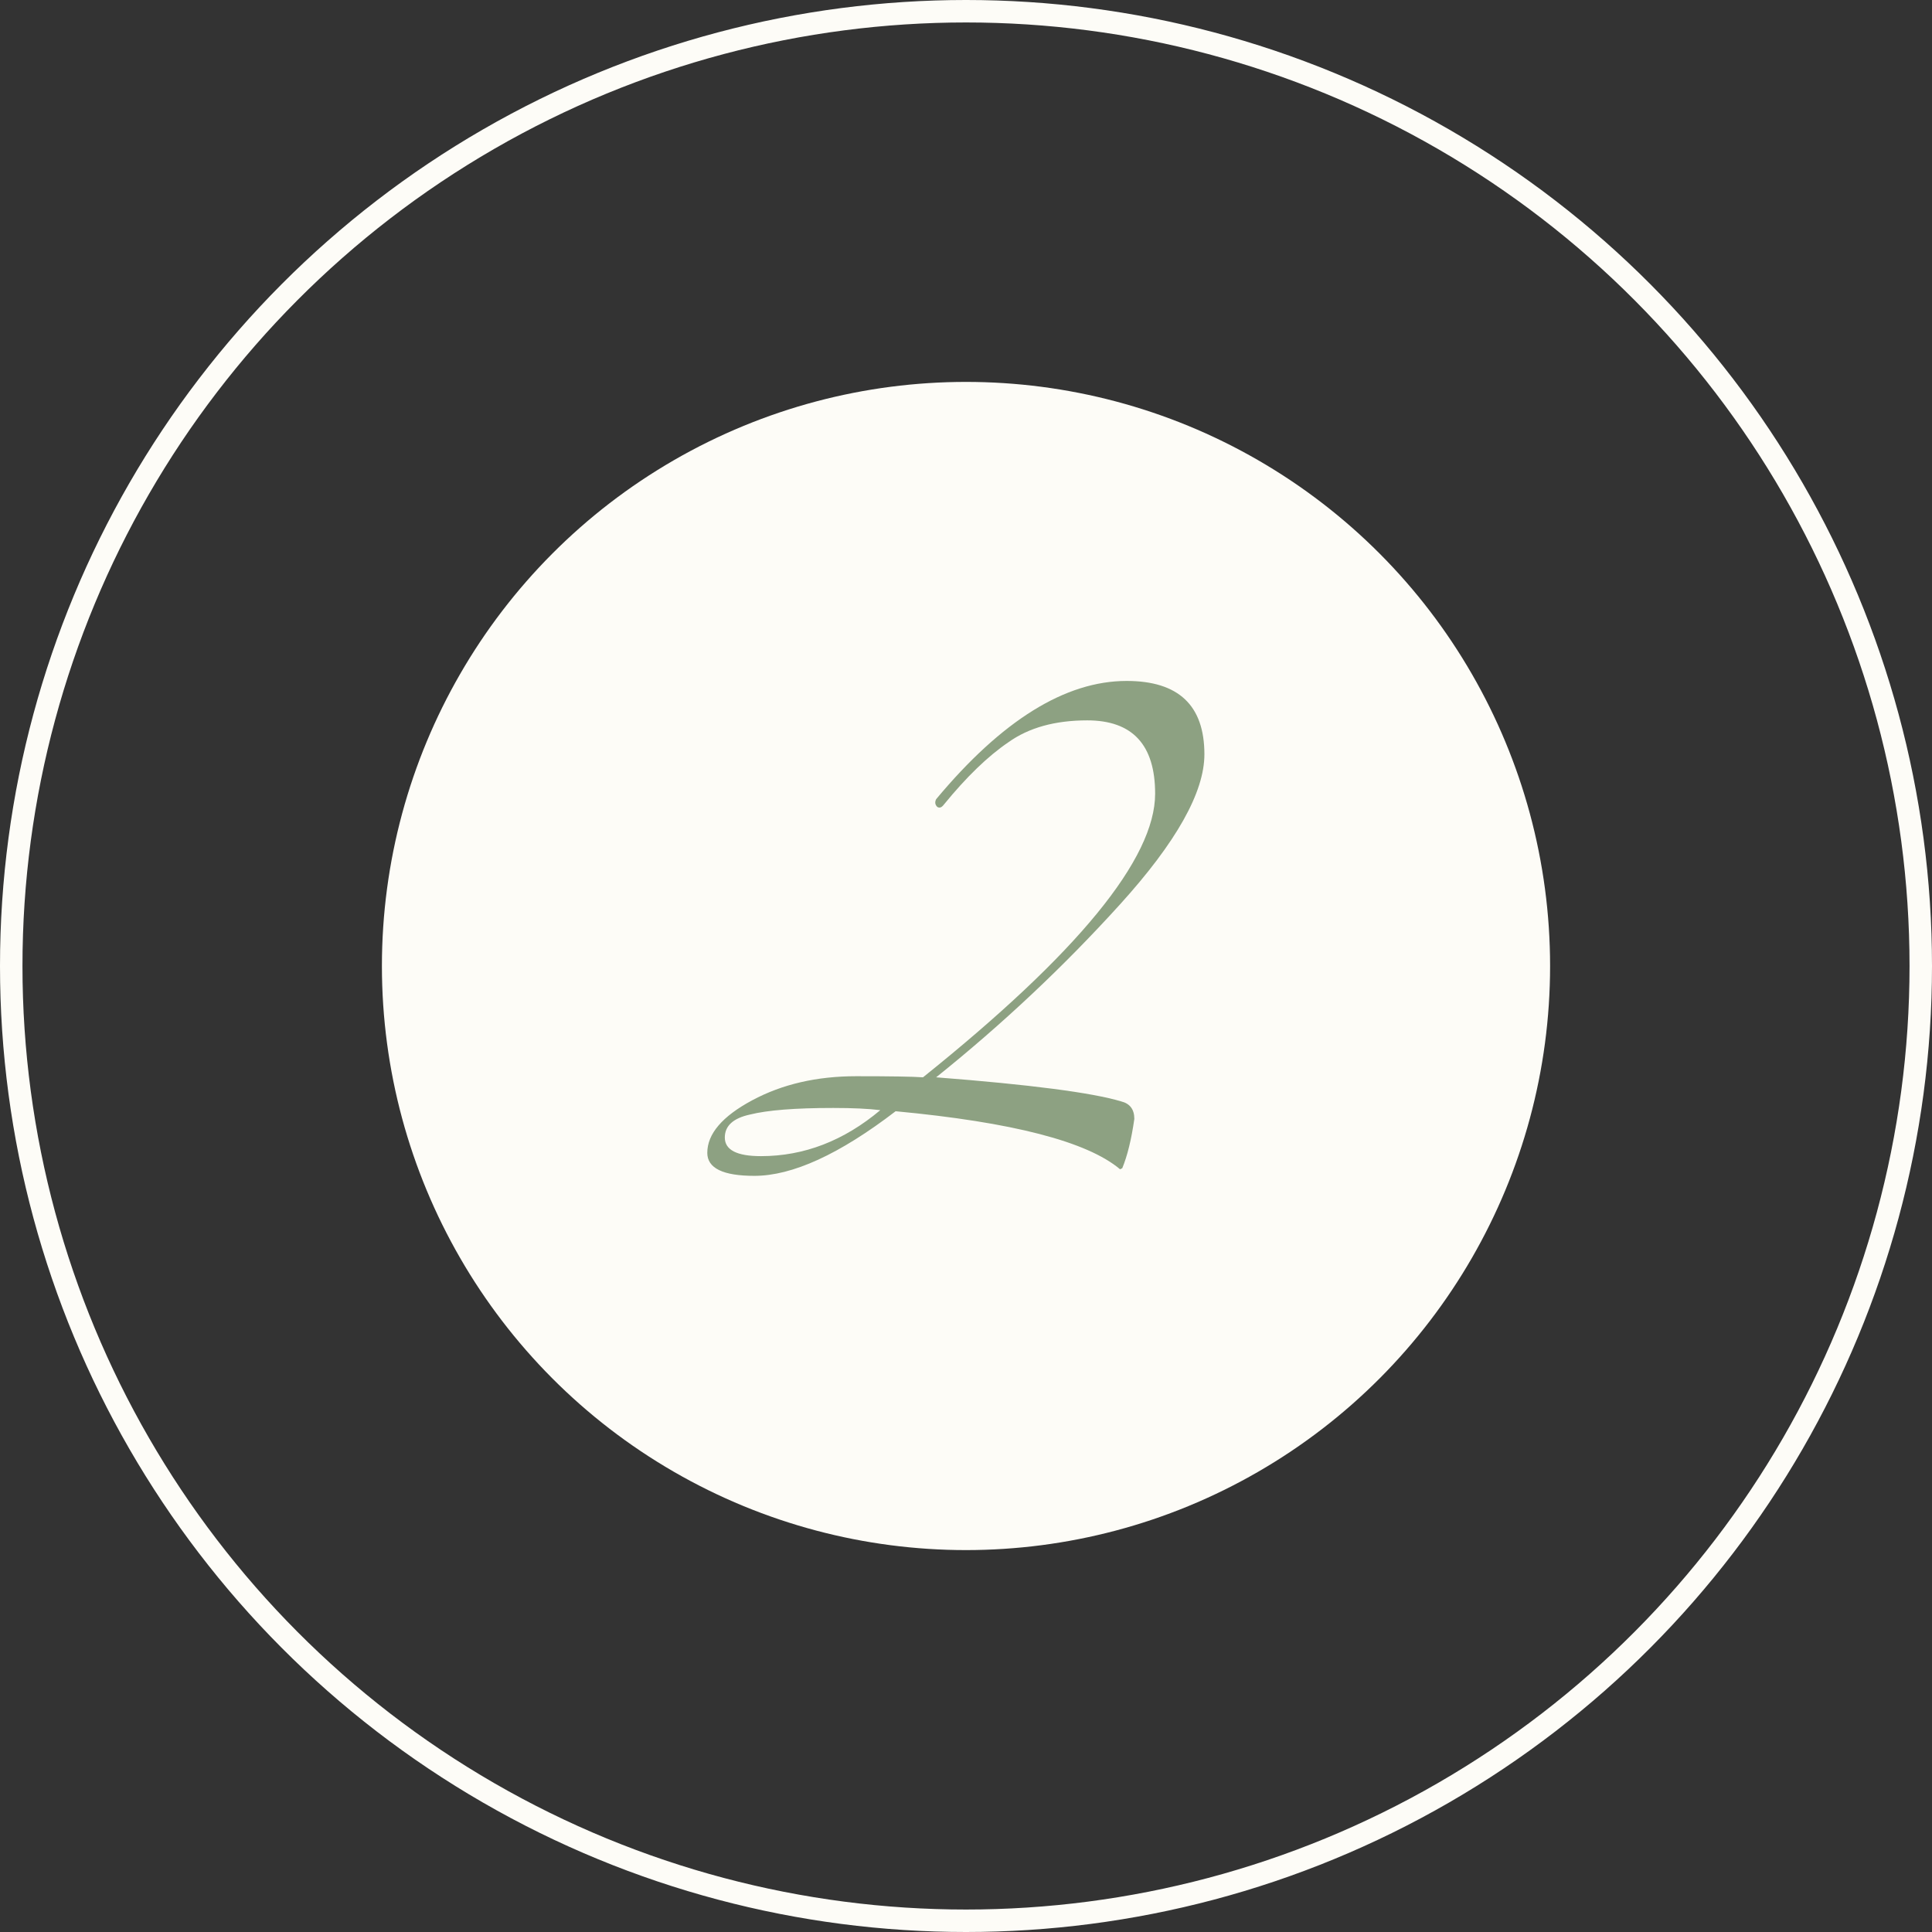
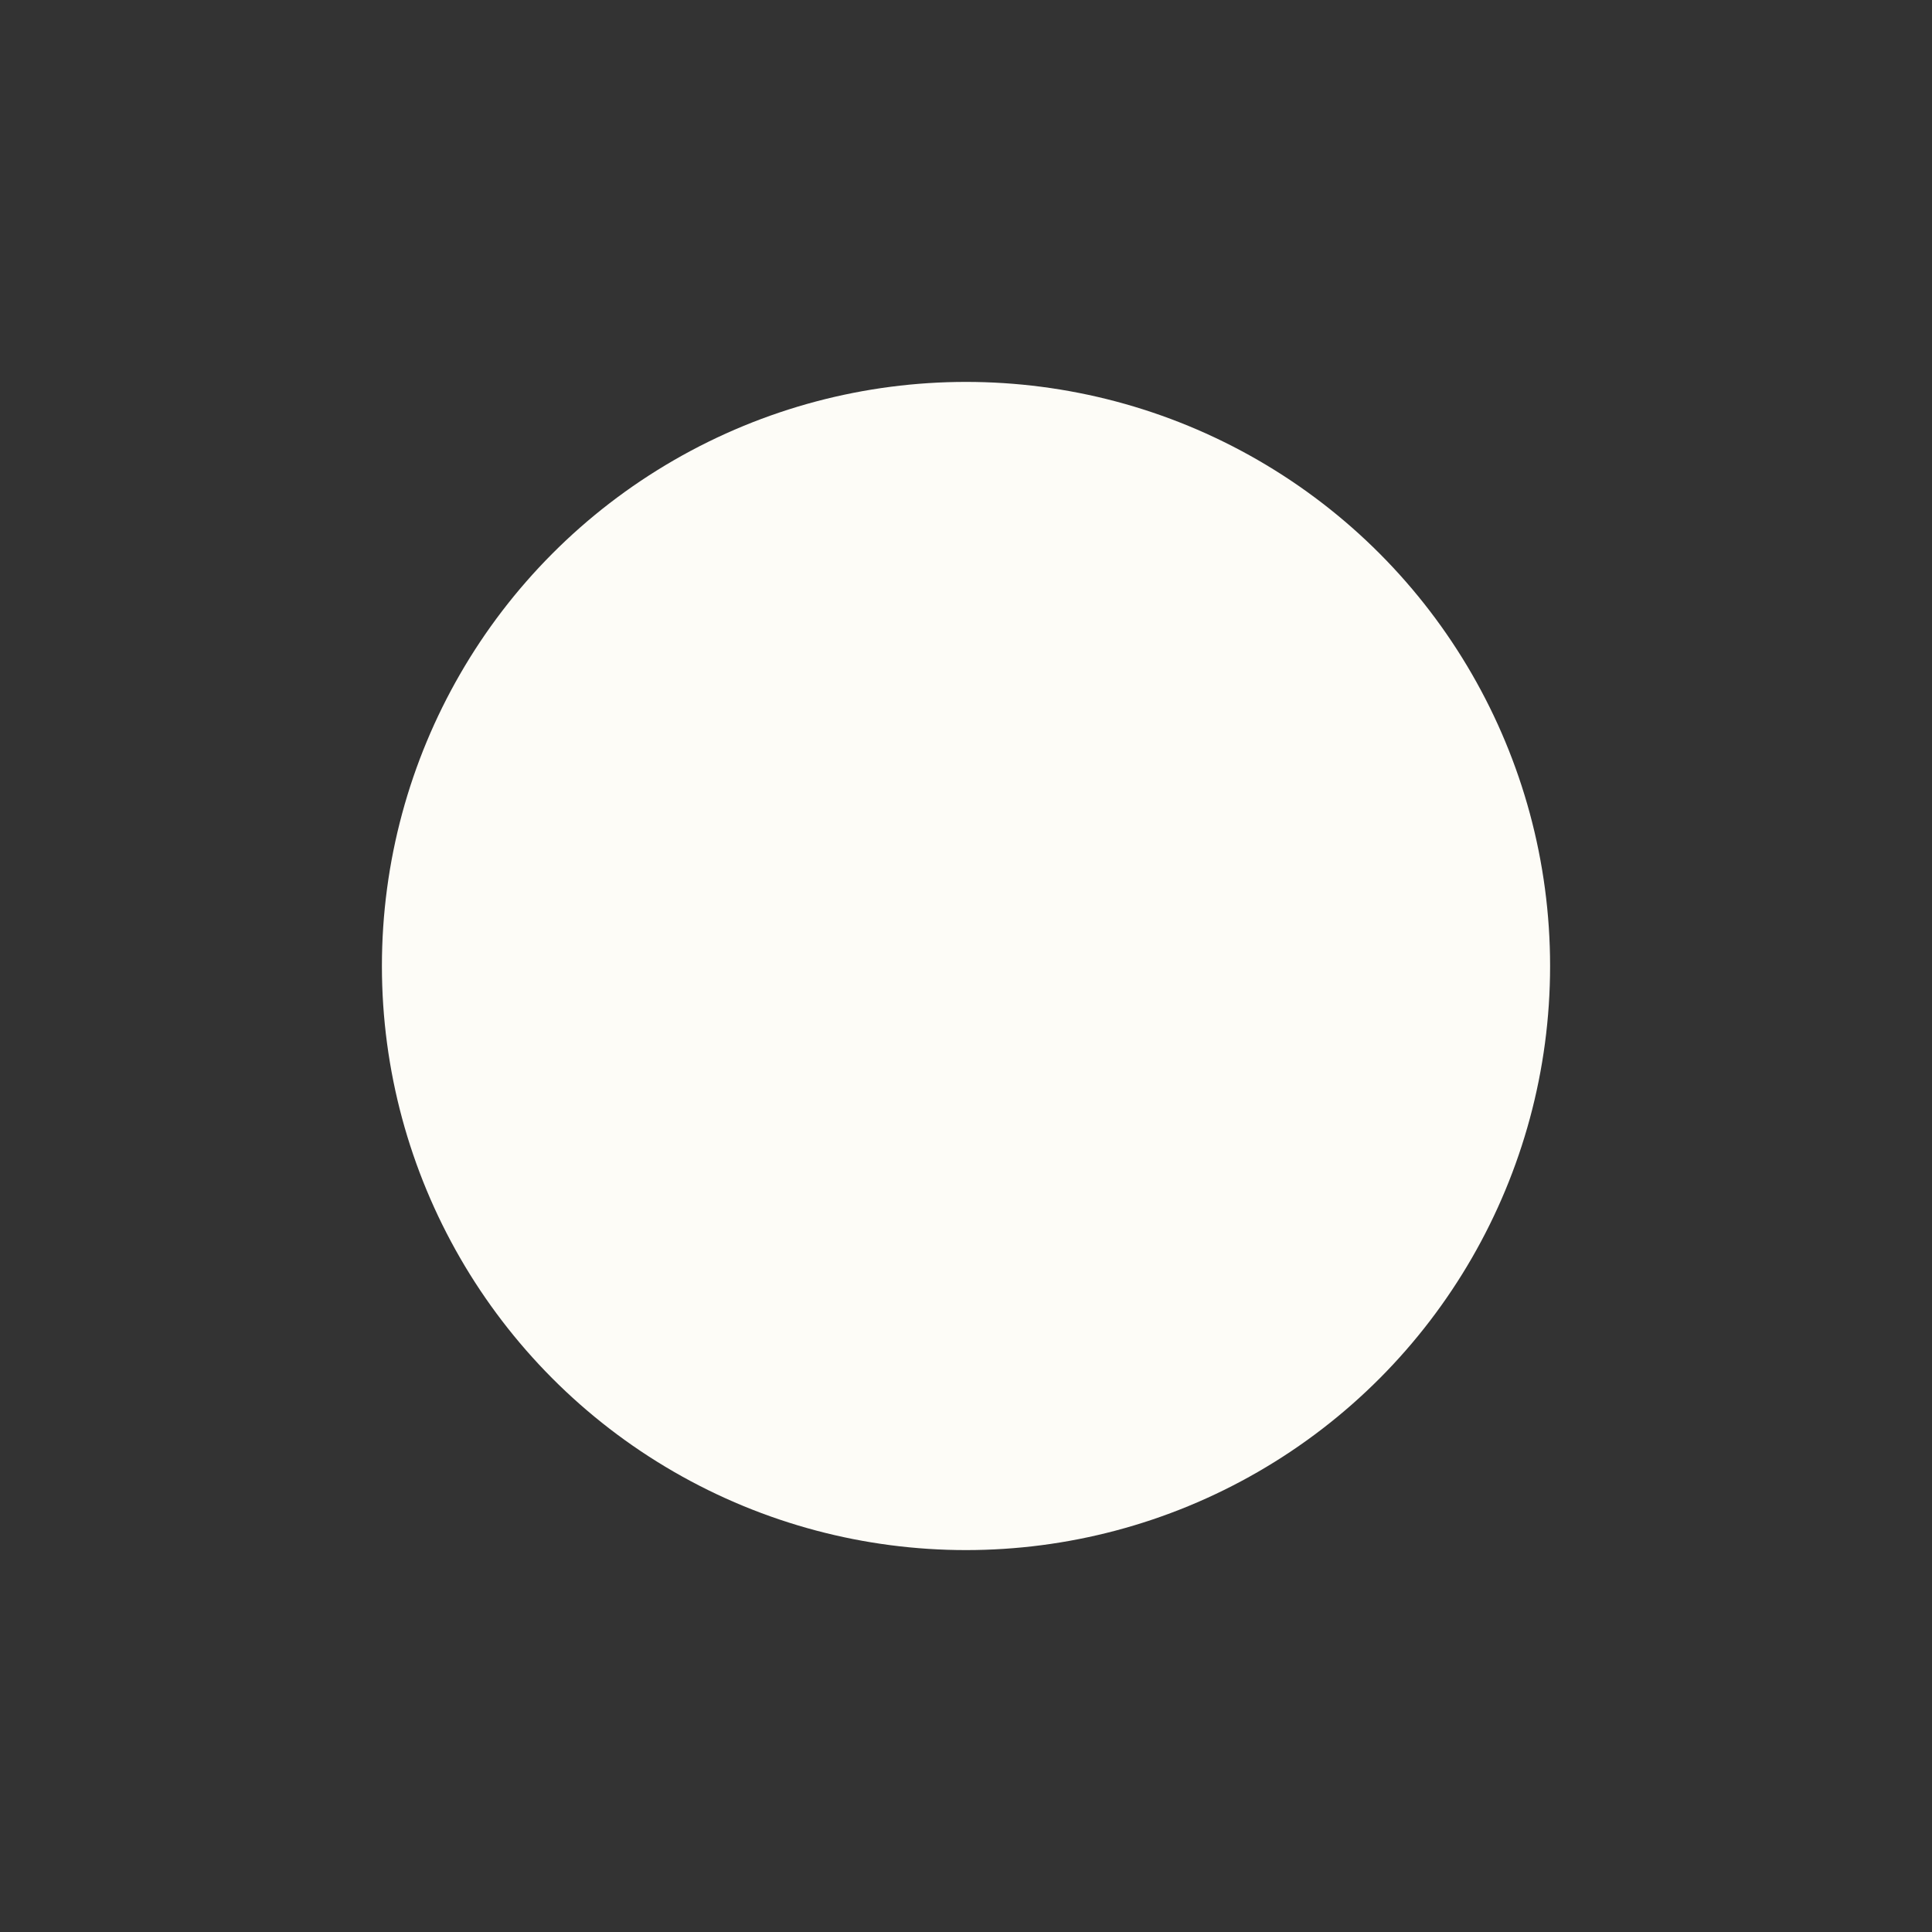
<svg xmlns="http://www.w3.org/2000/svg" width="86" height="86" viewBox="0 0 86 86" fill="none">
  <rect x="0" y="0" width="86" height="86" fill="#333333" stroke="none" />
  <circle cx="43" cy="43" r="26" fill="#FDFCF7" />
-   <circle cx="43" cy="43" r="42.5" stroke="#FDFCF7" />
-   <path d="M49.956 52L49.859 52.049C48.397 50.814 45.066 49.953 39.867 49.465C37.365 51.383 35.27 52.341 33.58 52.341C32.183 52.341 31.484 52 31.484 51.318C31.484 50.473 32.15 49.693 33.483 48.978C34.815 48.263 36.358 47.906 38.113 47.906C39.64 47.906 40.631 47.922 41.086 47.955C47.974 42.431 51.419 38.223 51.419 35.331C51.419 33.154 50.411 32.066 48.397 32.066C46.967 32.066 45.797 32.391 44.888 33.04C43.978 33.658 43.019 34.584 42.012 35.819C41.914 35.949 41.817 35.981 41.719 35.916C41.622 35.819 41.606 35.705 41.671 35.575C44.595 32.066 47.422 30.311 50.151 30.311C52.459 30.311 53.612 31.399 53.612 33.577C53.612 35.266 52.361 37.492 49.859 40.254C47.357 43.016 44.628 45.583 41.671 47.955C45.862 48.28 48.608 48.637 49.908 49.027C50.298 49.124 50.493 49.384 50.493 49.807C50.363 50.717 50.184 51.448 49.956 52ZM39.185 49.417C38.665 49.352 37.967 49.319 37.089 49.319C35.4 49.319 34.165 49.417 33.385 49.612C32.638 49.774 32.264 50.115 32.264 50.635C32.264 51.188 32.8 51.464 33.873 51.464C35.789 51.464 37.56 50.782 39.185 49.417Z" fill="#8DA182" />
</svg>